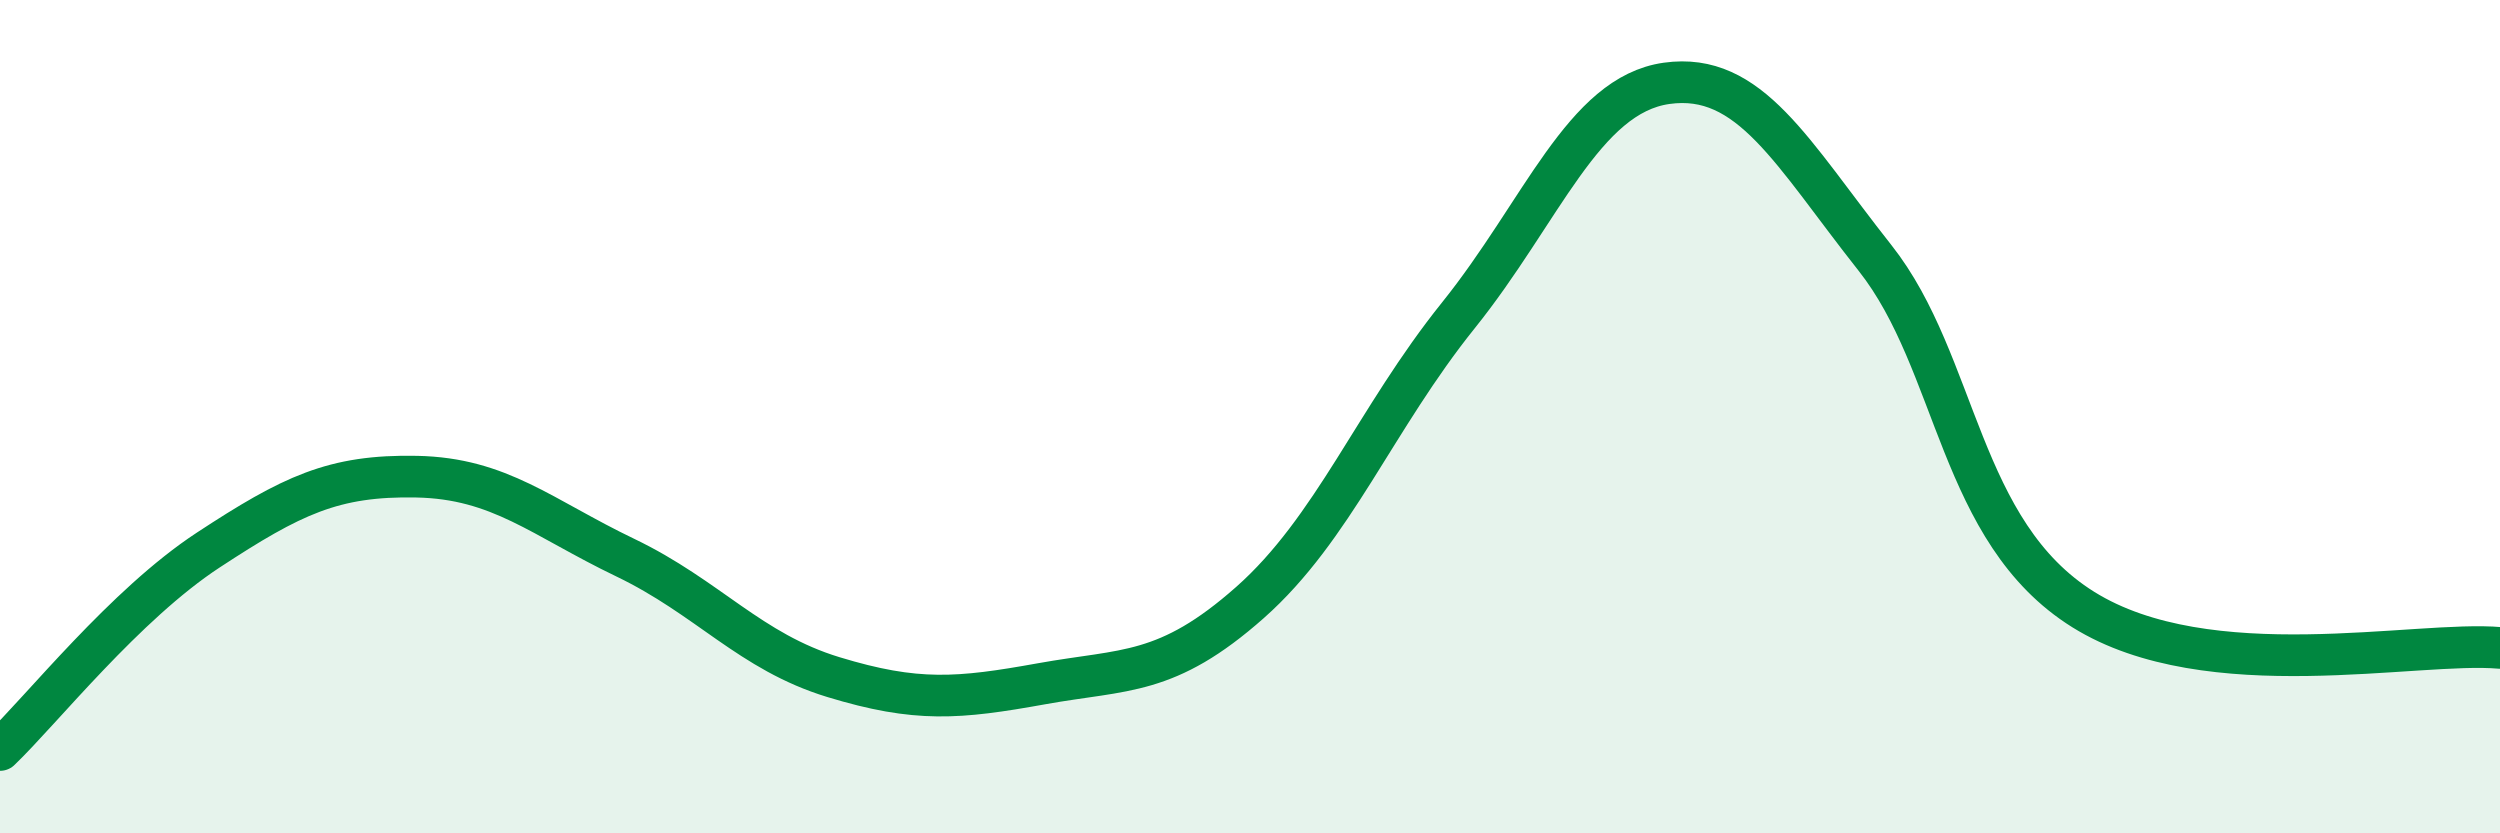
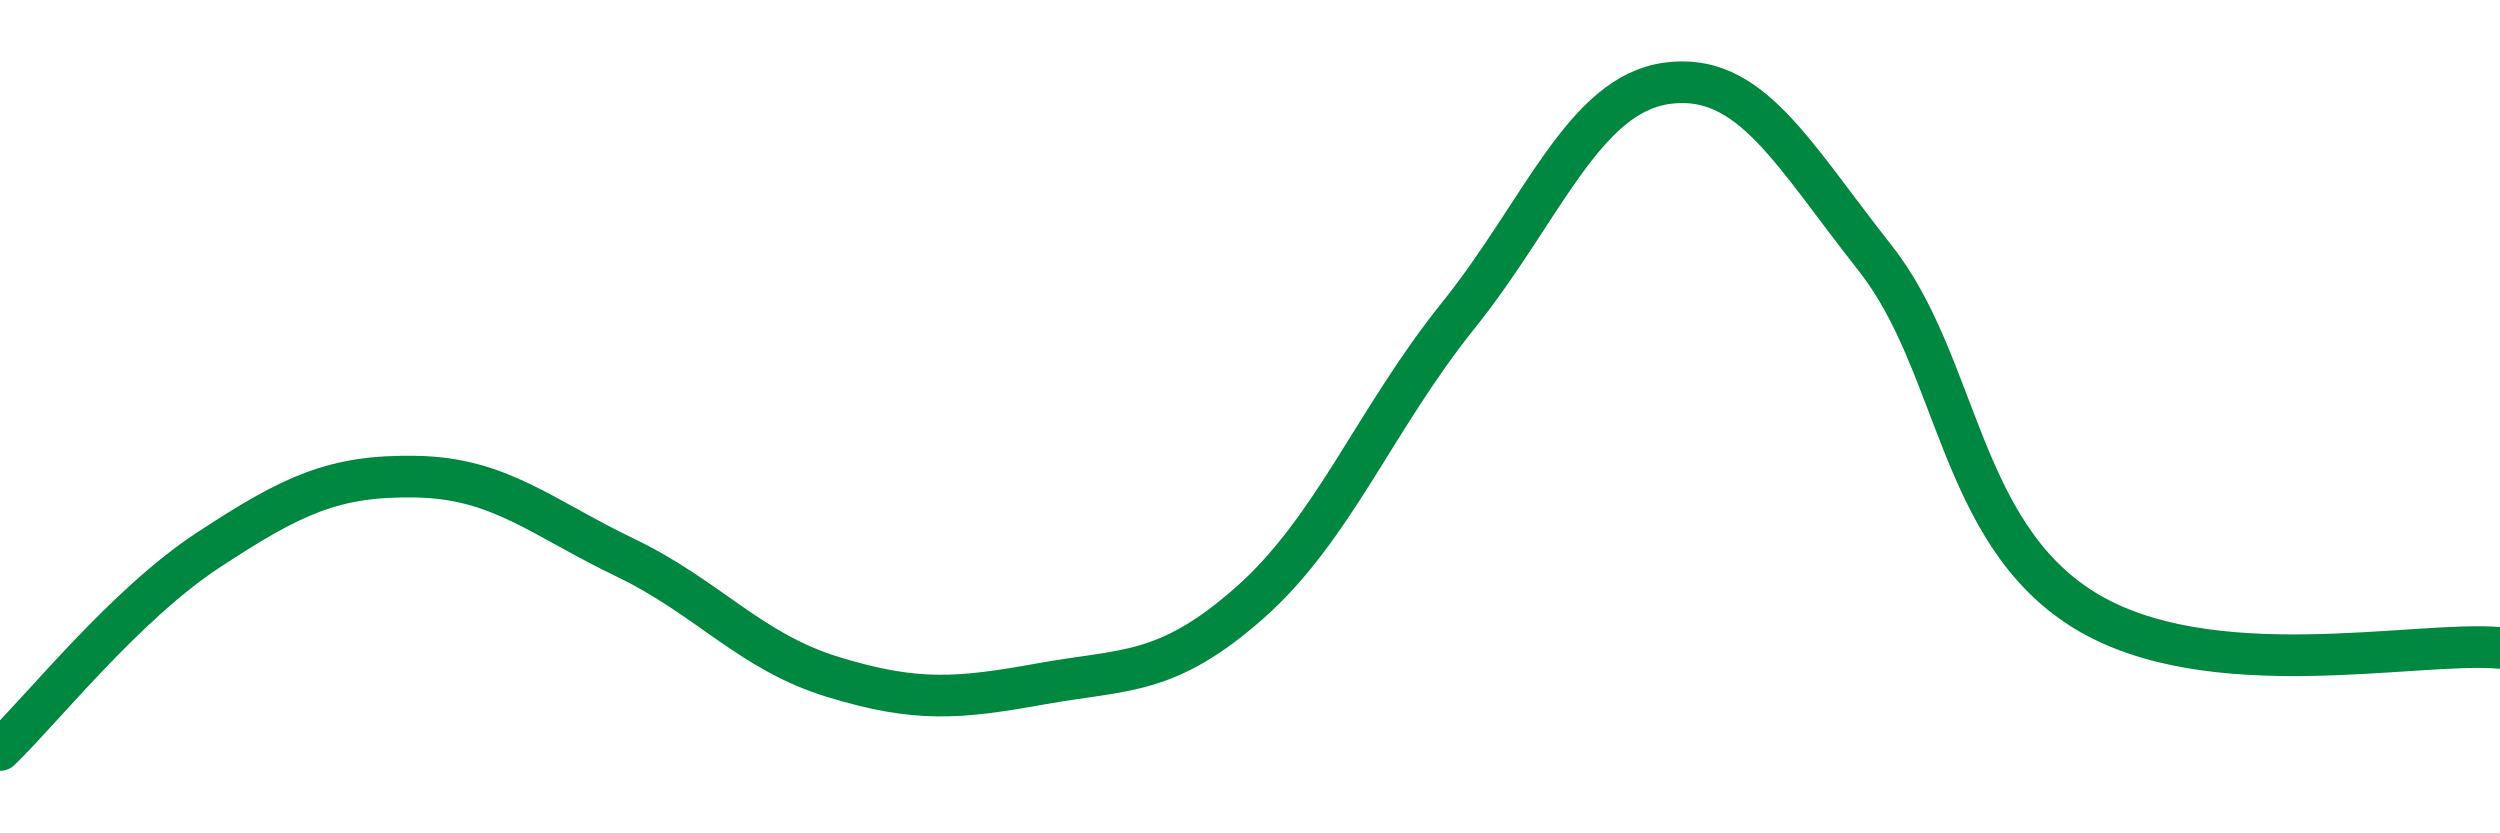
<svg xmlns="http://www.w3.org/2000/svg" width="60" height="20" viewBox="0 0 60 20">
-   <path d="M 0,18 C 1,17.04 3,14.51 5,13.2 C 7,11.89 8,11.4 10,11.44 C 12,11.48 13,12.42 15,13.38 C 17,14.34 18,15.64 20,16.25 C 22,16.86 23,16.77 25,16.41 C 27,16.05 28,16.23 30,14.46 C 32,12.69 33,10.06 35,7.57 C 37,5.08 38,2.28 40,2 C 42,1.72 43,3.66 45,6.19 C 47,8.72 47,12.76 50,14.63 C 53,16.5 58,15.37 60,15.55L60 20L0 20Z" fill="#008740" opacity="0.1" stroke-linecap="round" stroke-linejoin="round" />
  <path d="M 0,18 C 1,17.04 3,14.51 5,13.2 C 7,11.89 8,11.4 10,11.44 C 12,11.48 13,12.42 15,13.38 C 17,14.34 18,15.64 20,16.25 C 22,16.86 23,16.77 25,16.41 C 27,16.05 28,16.23 30,14.46 C 32,12.69 33,10.06 35,7.57 C 37,5.08 38,2.28 40,2 C 42,1.72 43,3.66 45,6.19 C 47,8.72 47,12.76 50,14.63 C 53,16.5 58,15.37 60,15.55" stroke="#008740" stroke-width="1" fill="none" stroke-linecap="round" stroke-linejoin="round" />
</svg>